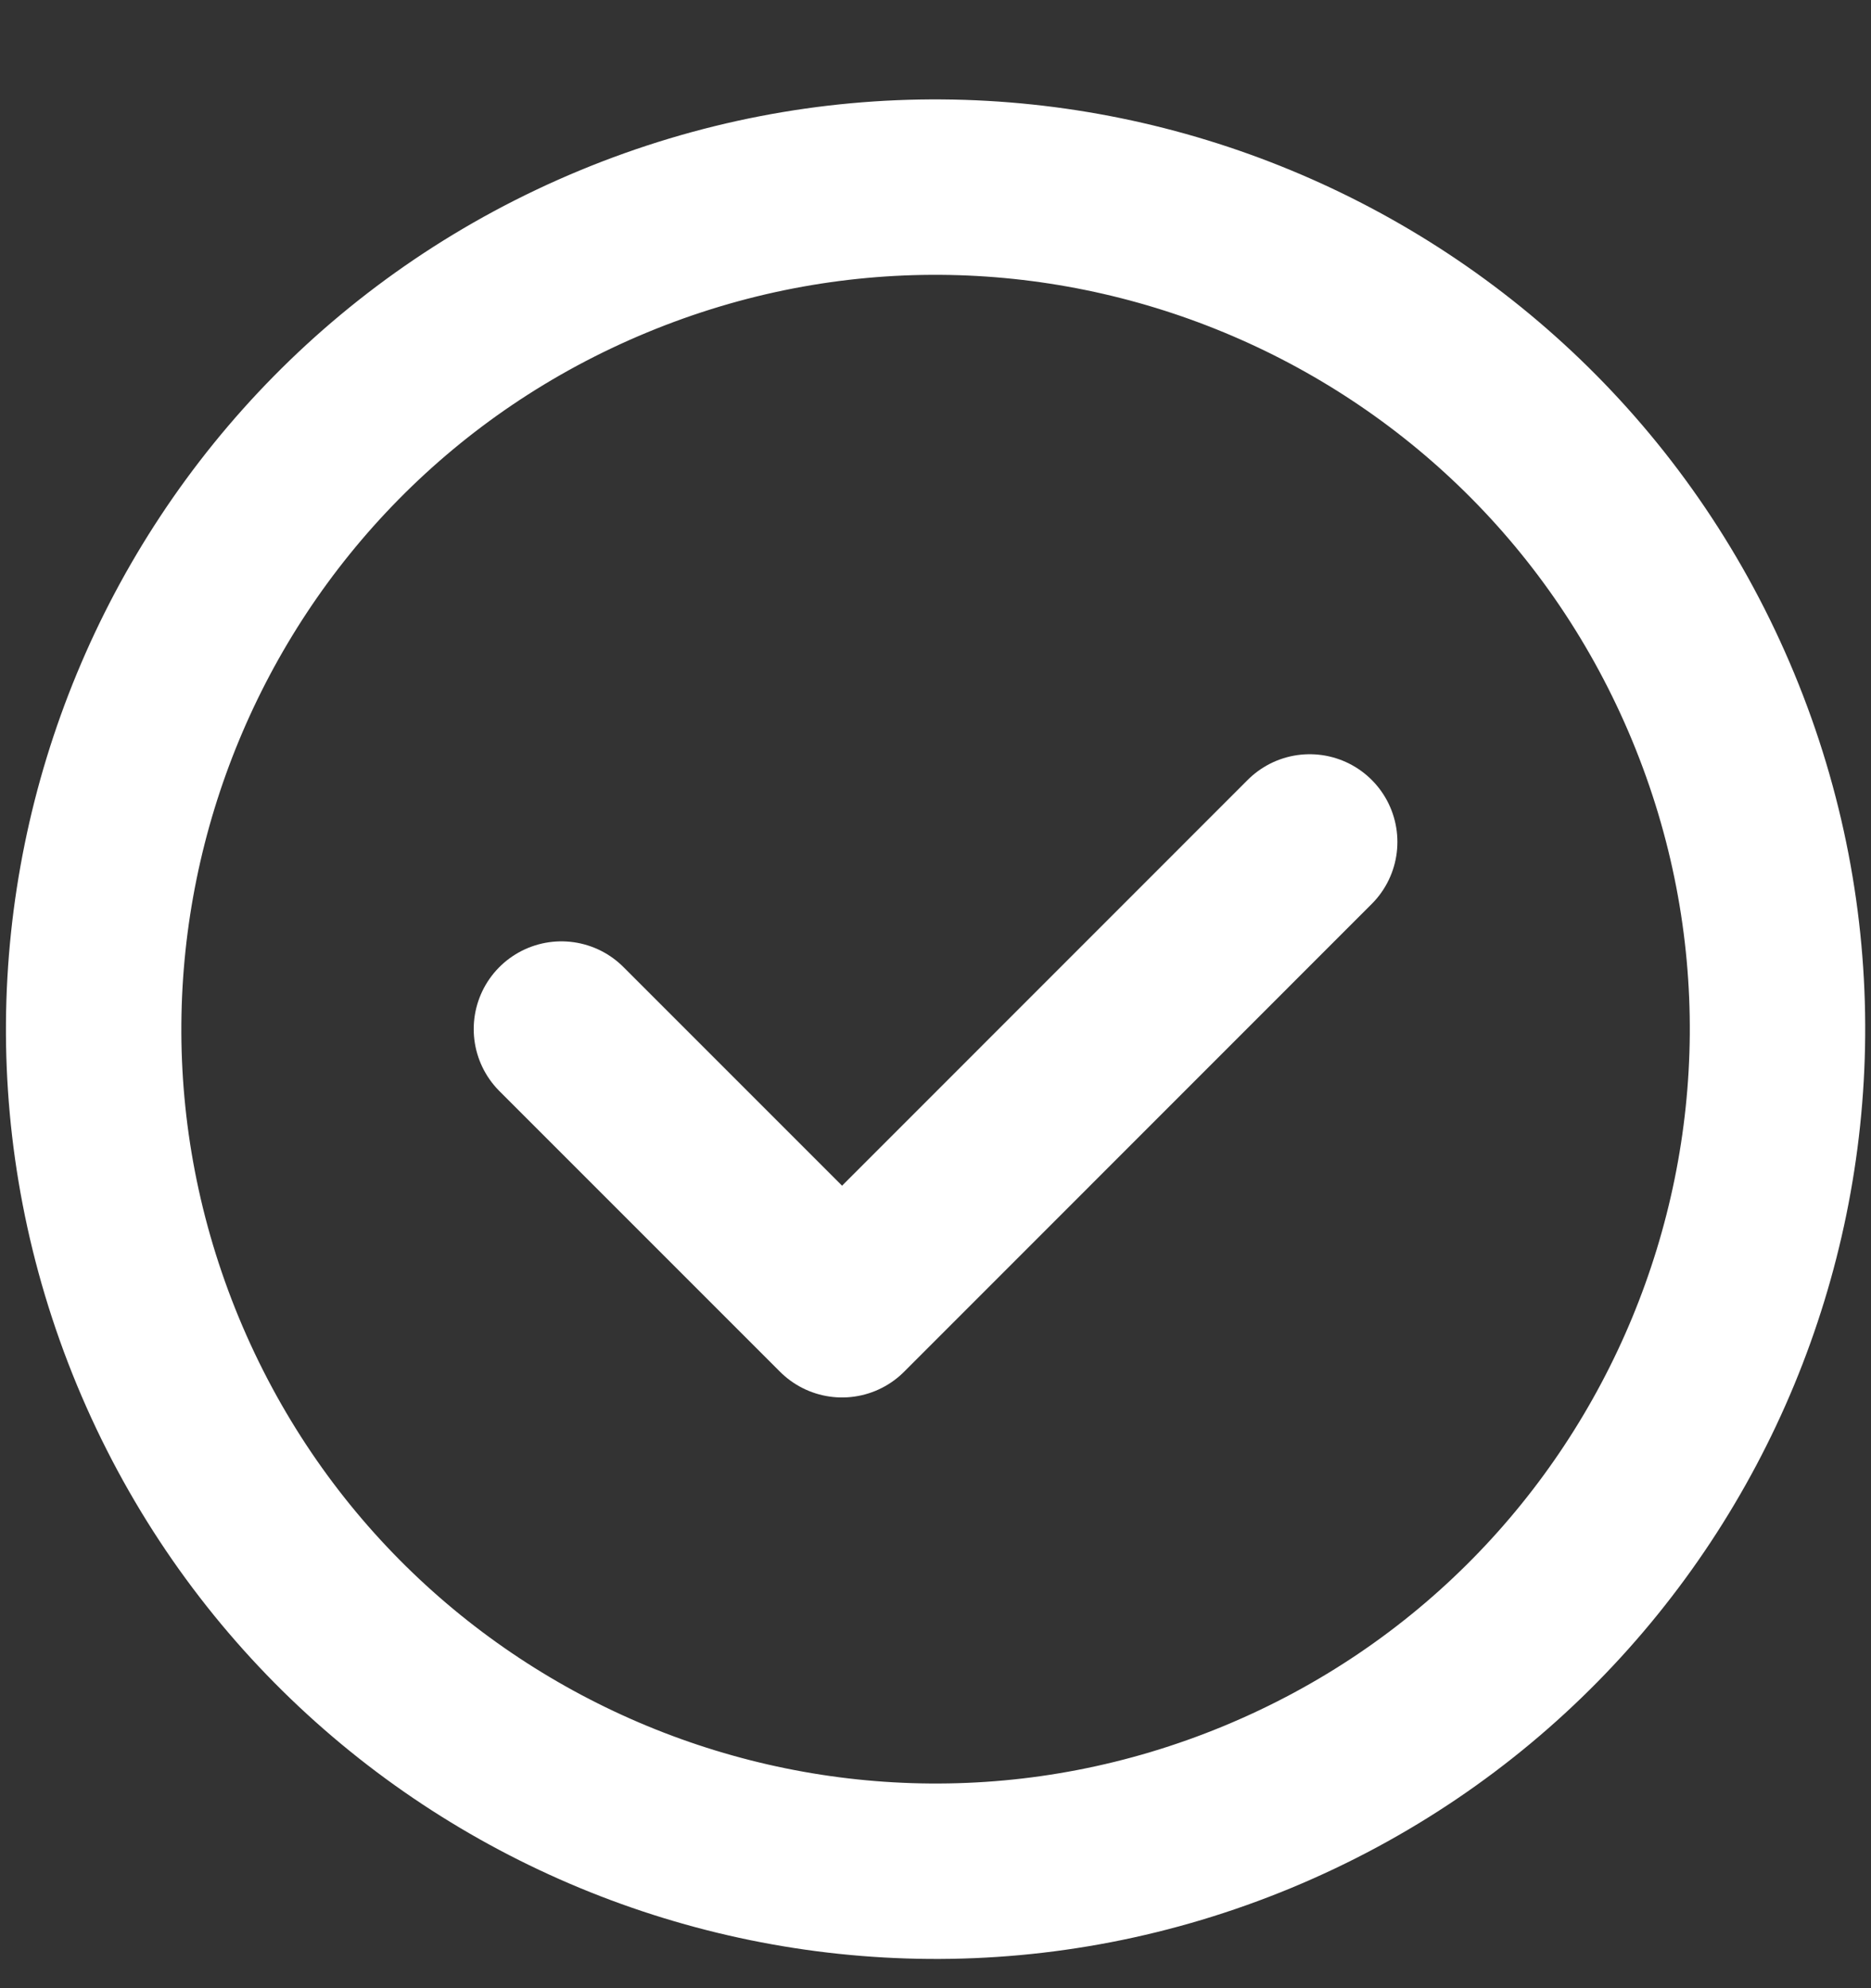
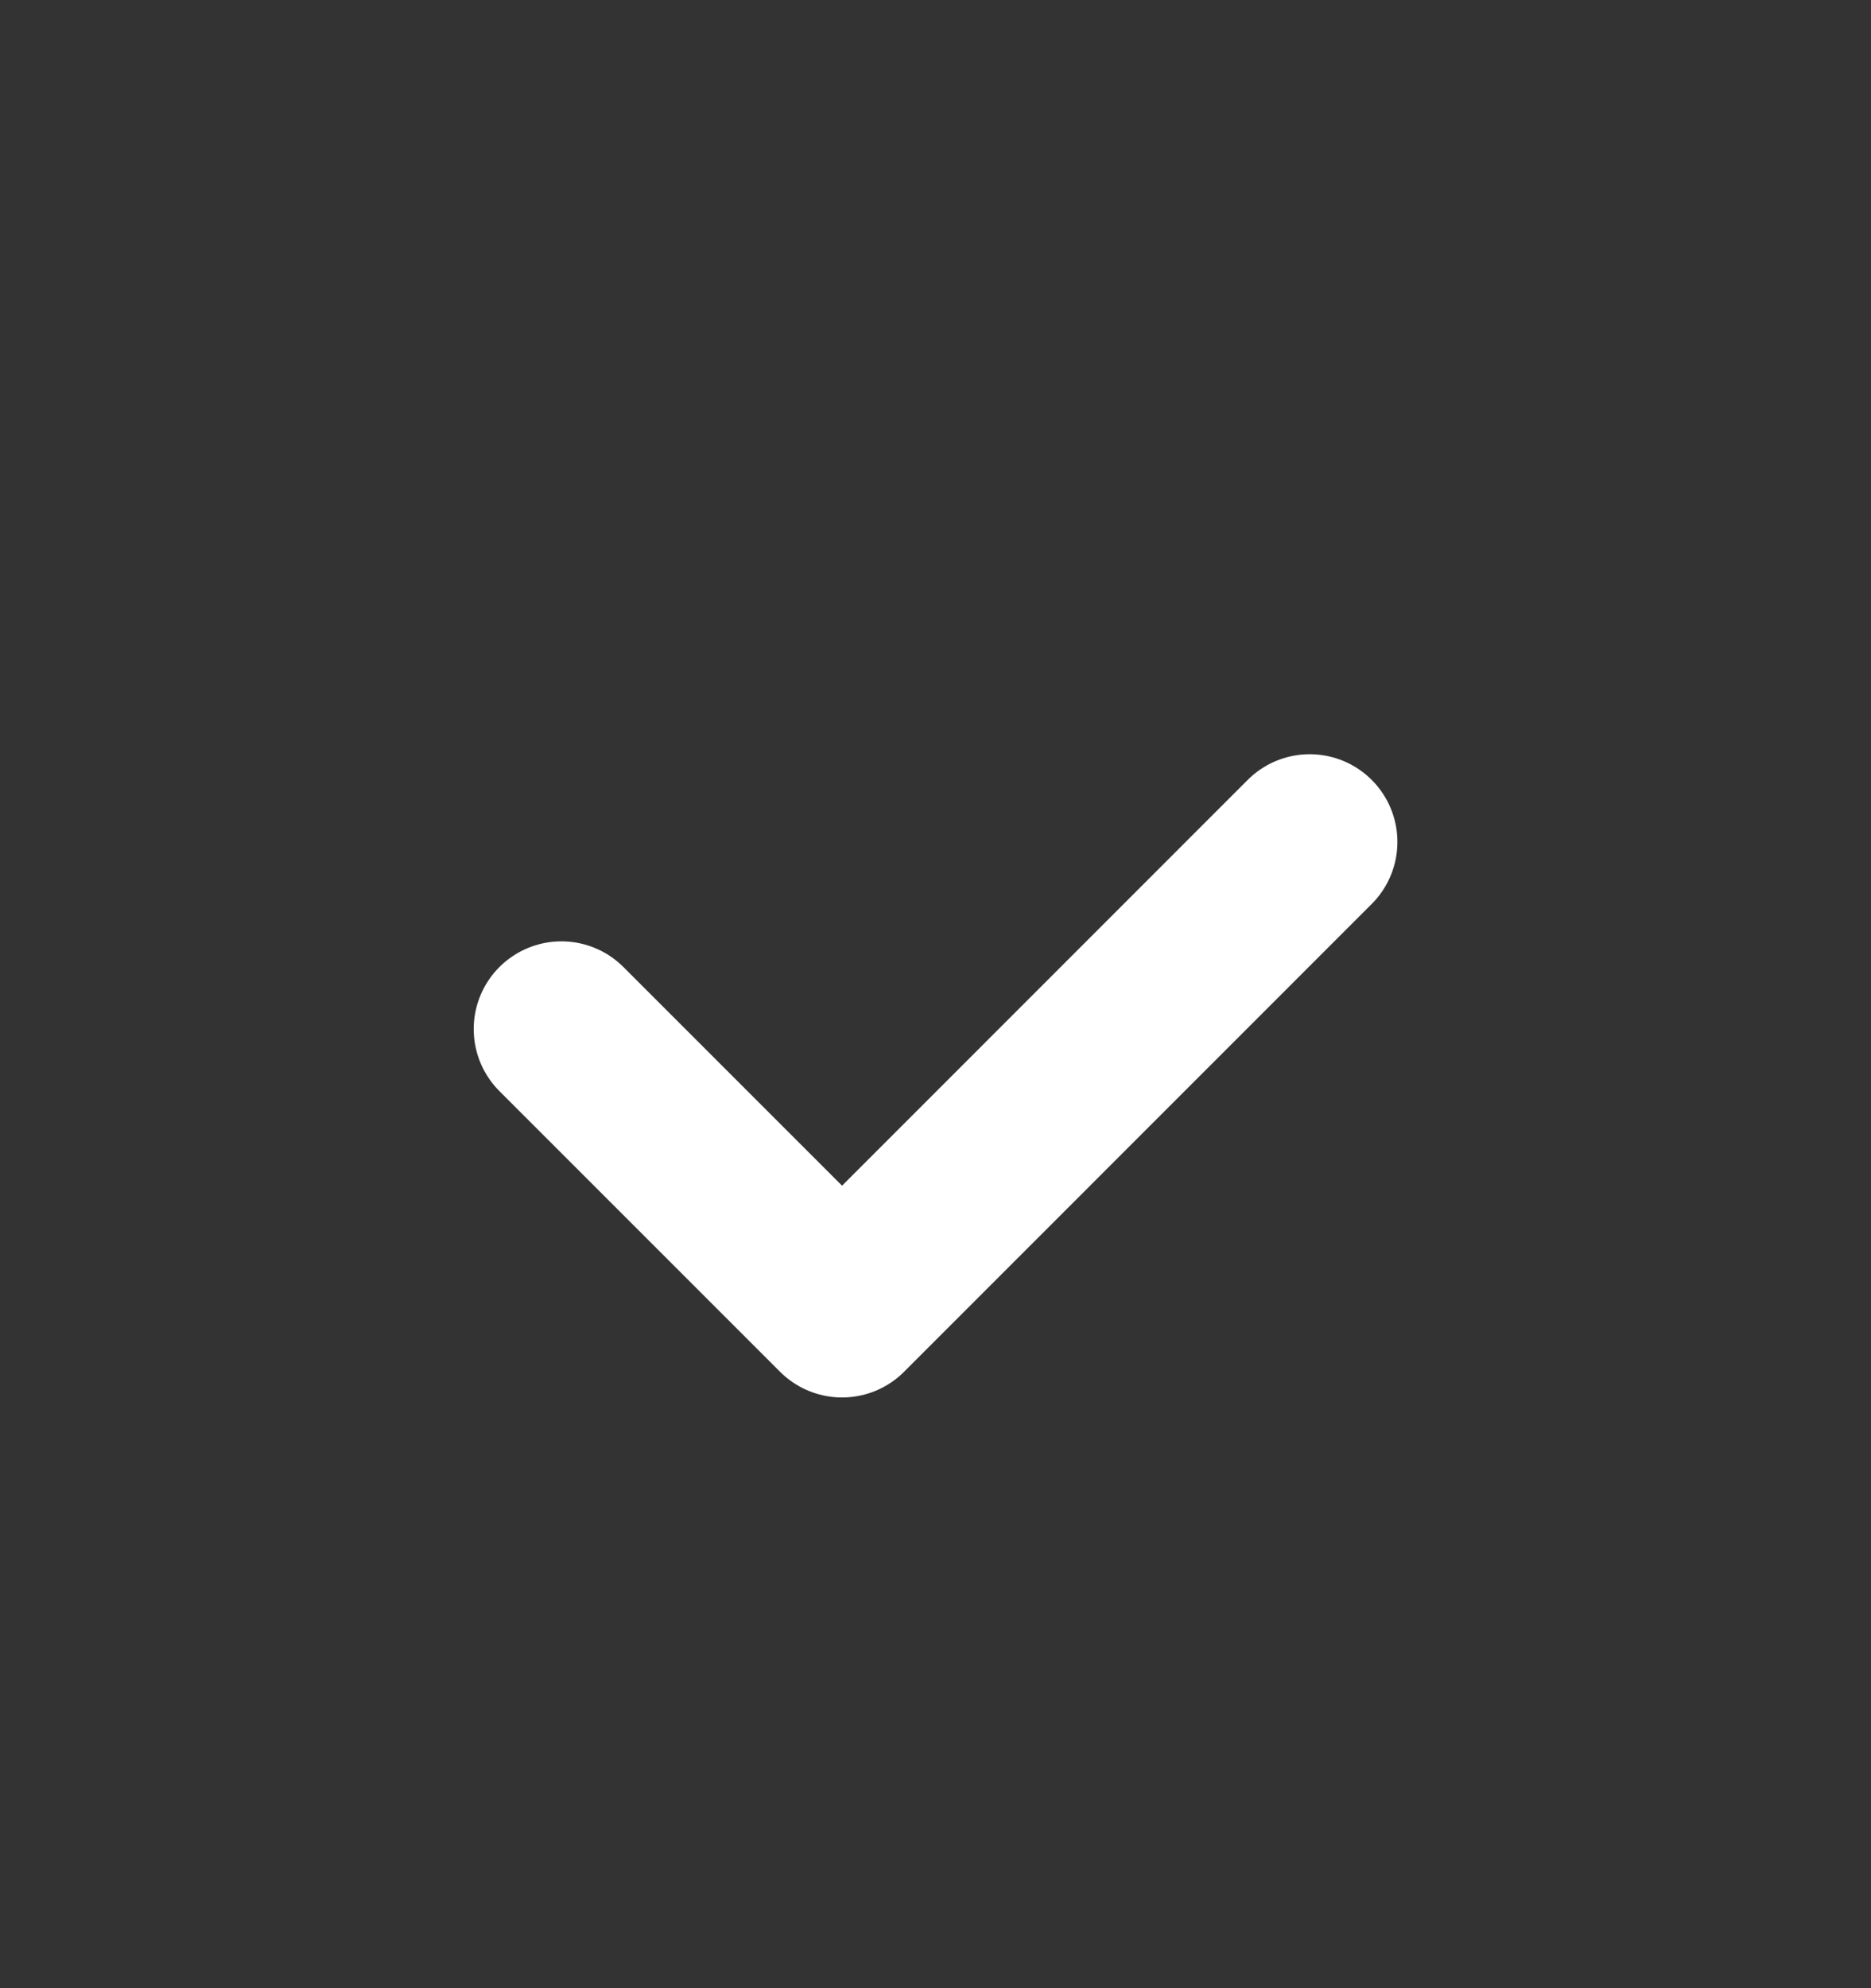
<svg xmlns="http://www.w3.org/2000/svg" width="16" height="17" viewBox="0 0 16 17" fill="none">
  <rect x="0" y="0" width="16" height="17" fill="#333333" stroke="none" />
-   <path d="M5.246 2.15C8.919 0.628 13.129 2.373 14.651 6.046C16.172 9.718 14.427 13.928 10.755 15.45C7.082 16.972 2.872 15.227 1.35 11.554C-0.17 7.881 1.573 3.671 5.246 2.15" stroke="white" stroke-width="1.5" stroke-linecap="round" stroke-linejoin="round" />
  <path d="M11.2 7.199L7.201 11.199L4.801 8.799" stroke="white" stroke-width="1.5" stroke-linecap="round" stroke-linejoin="round" />
</svg>